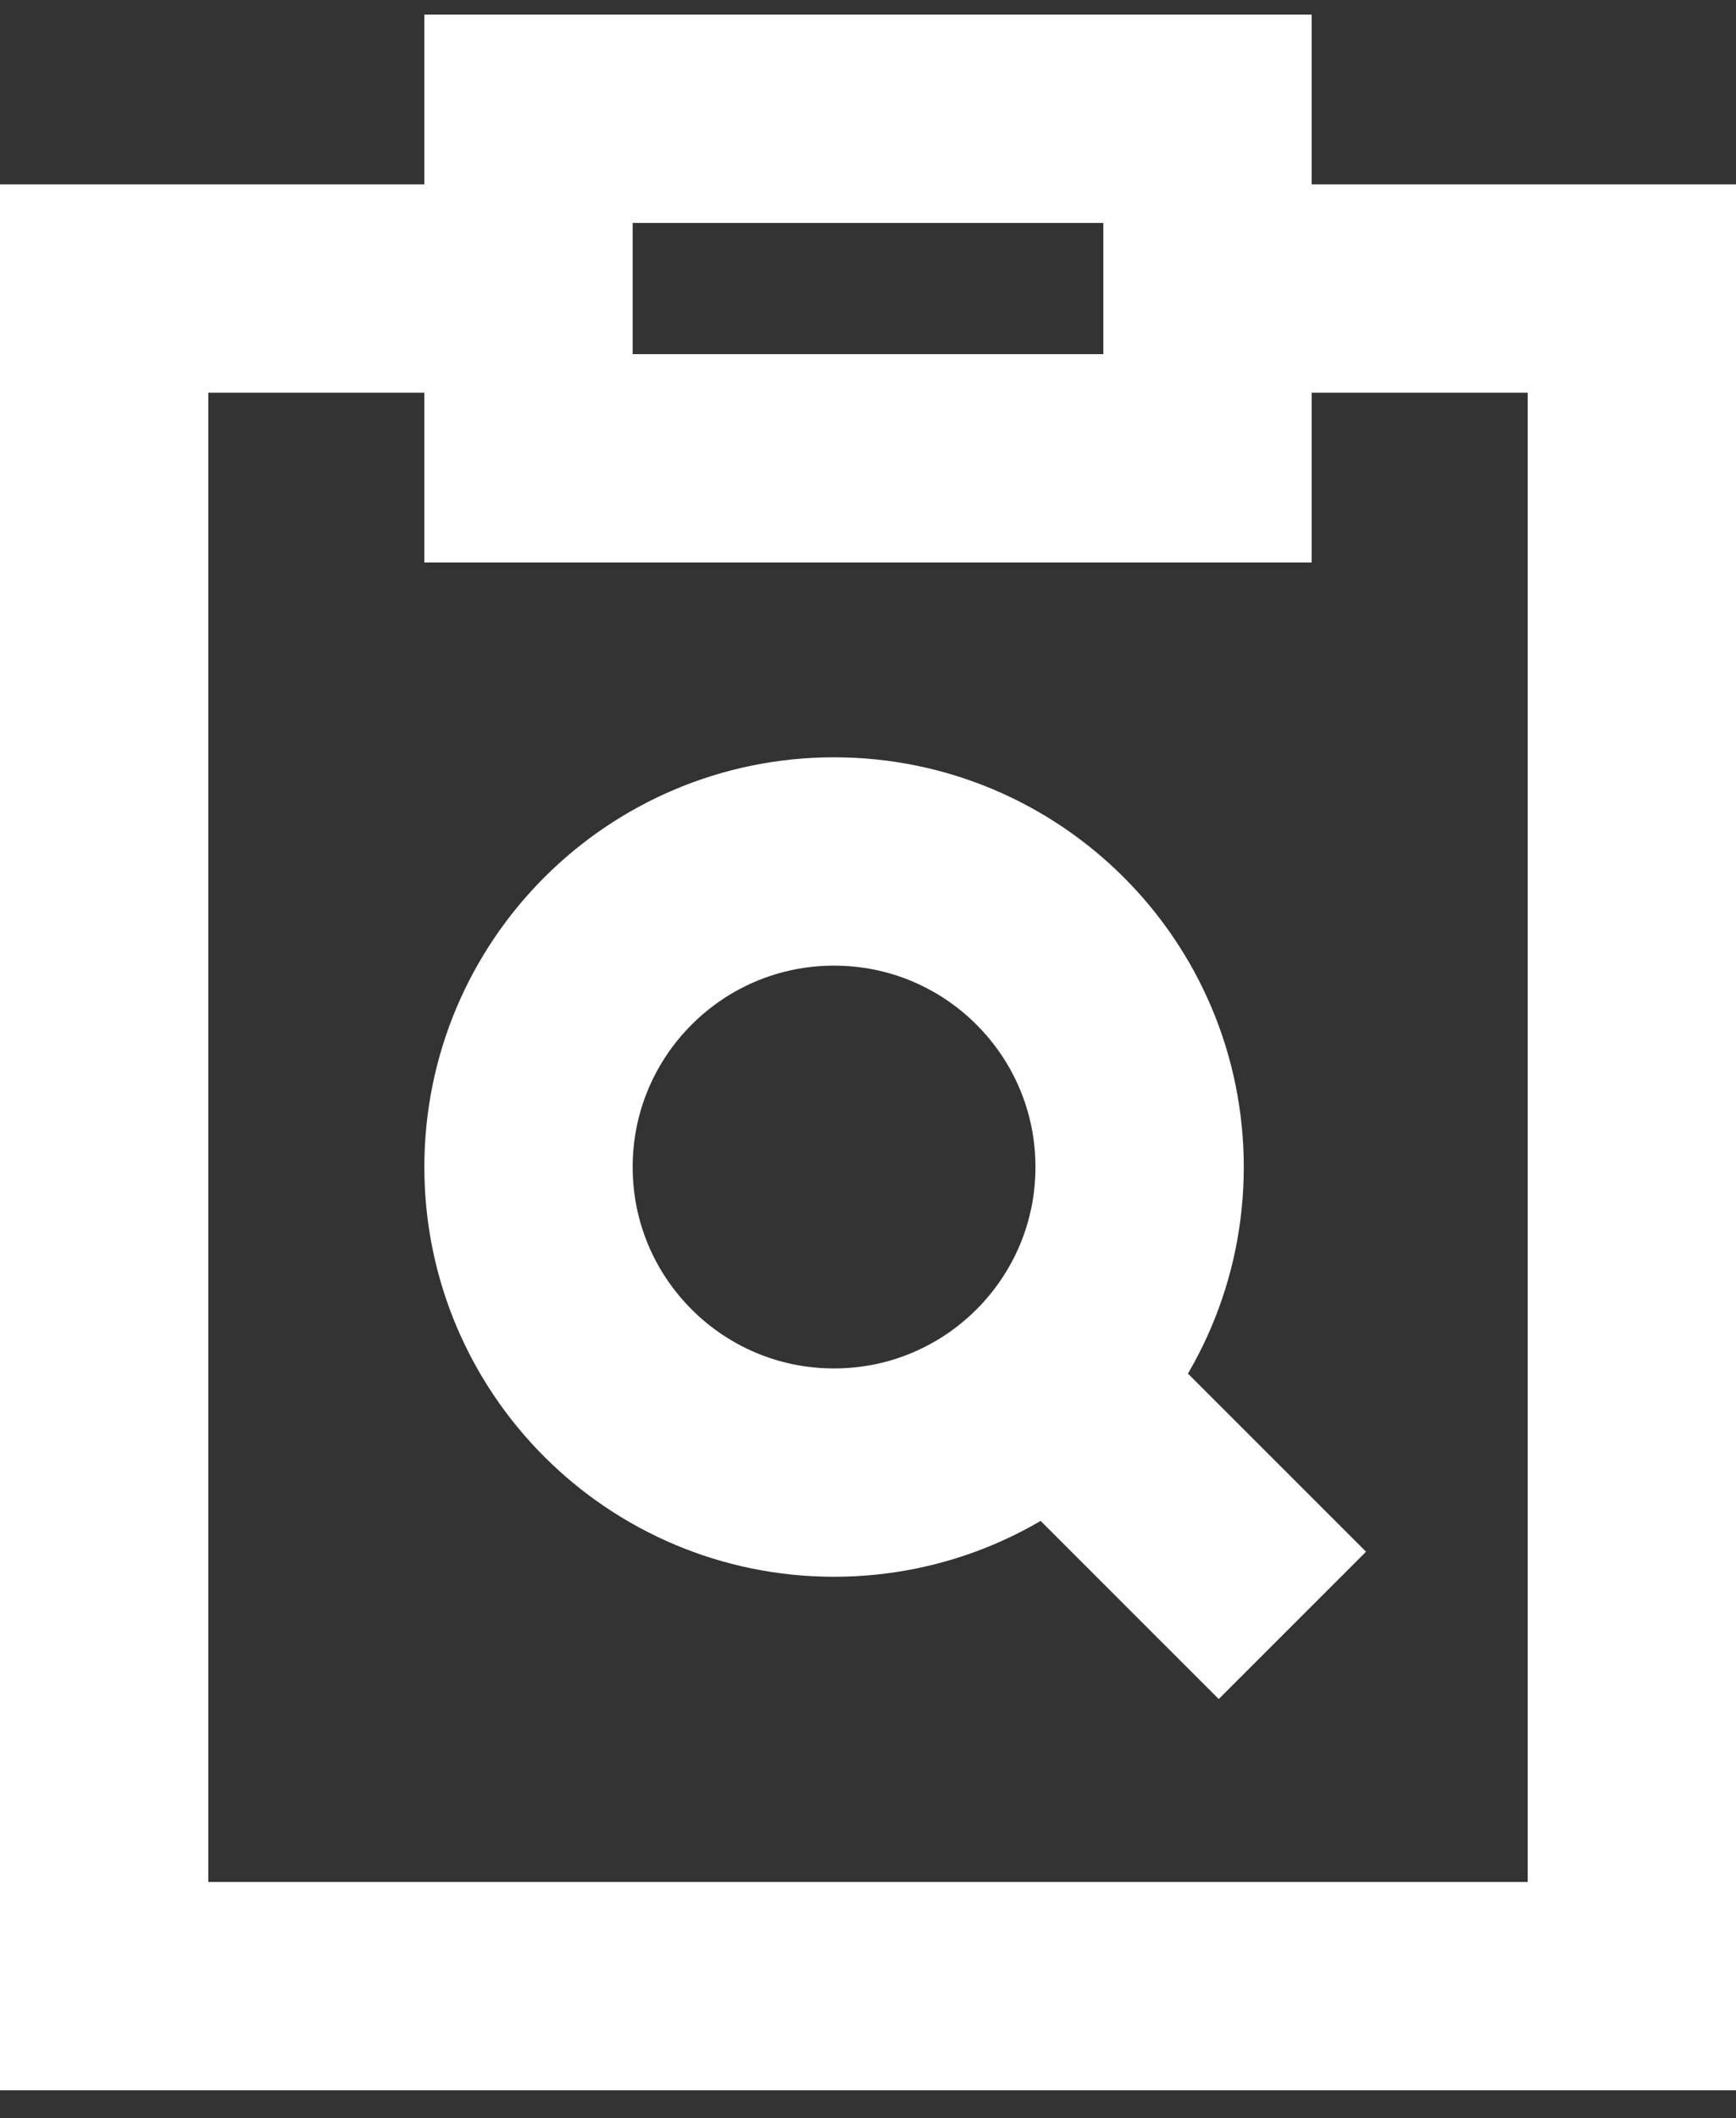
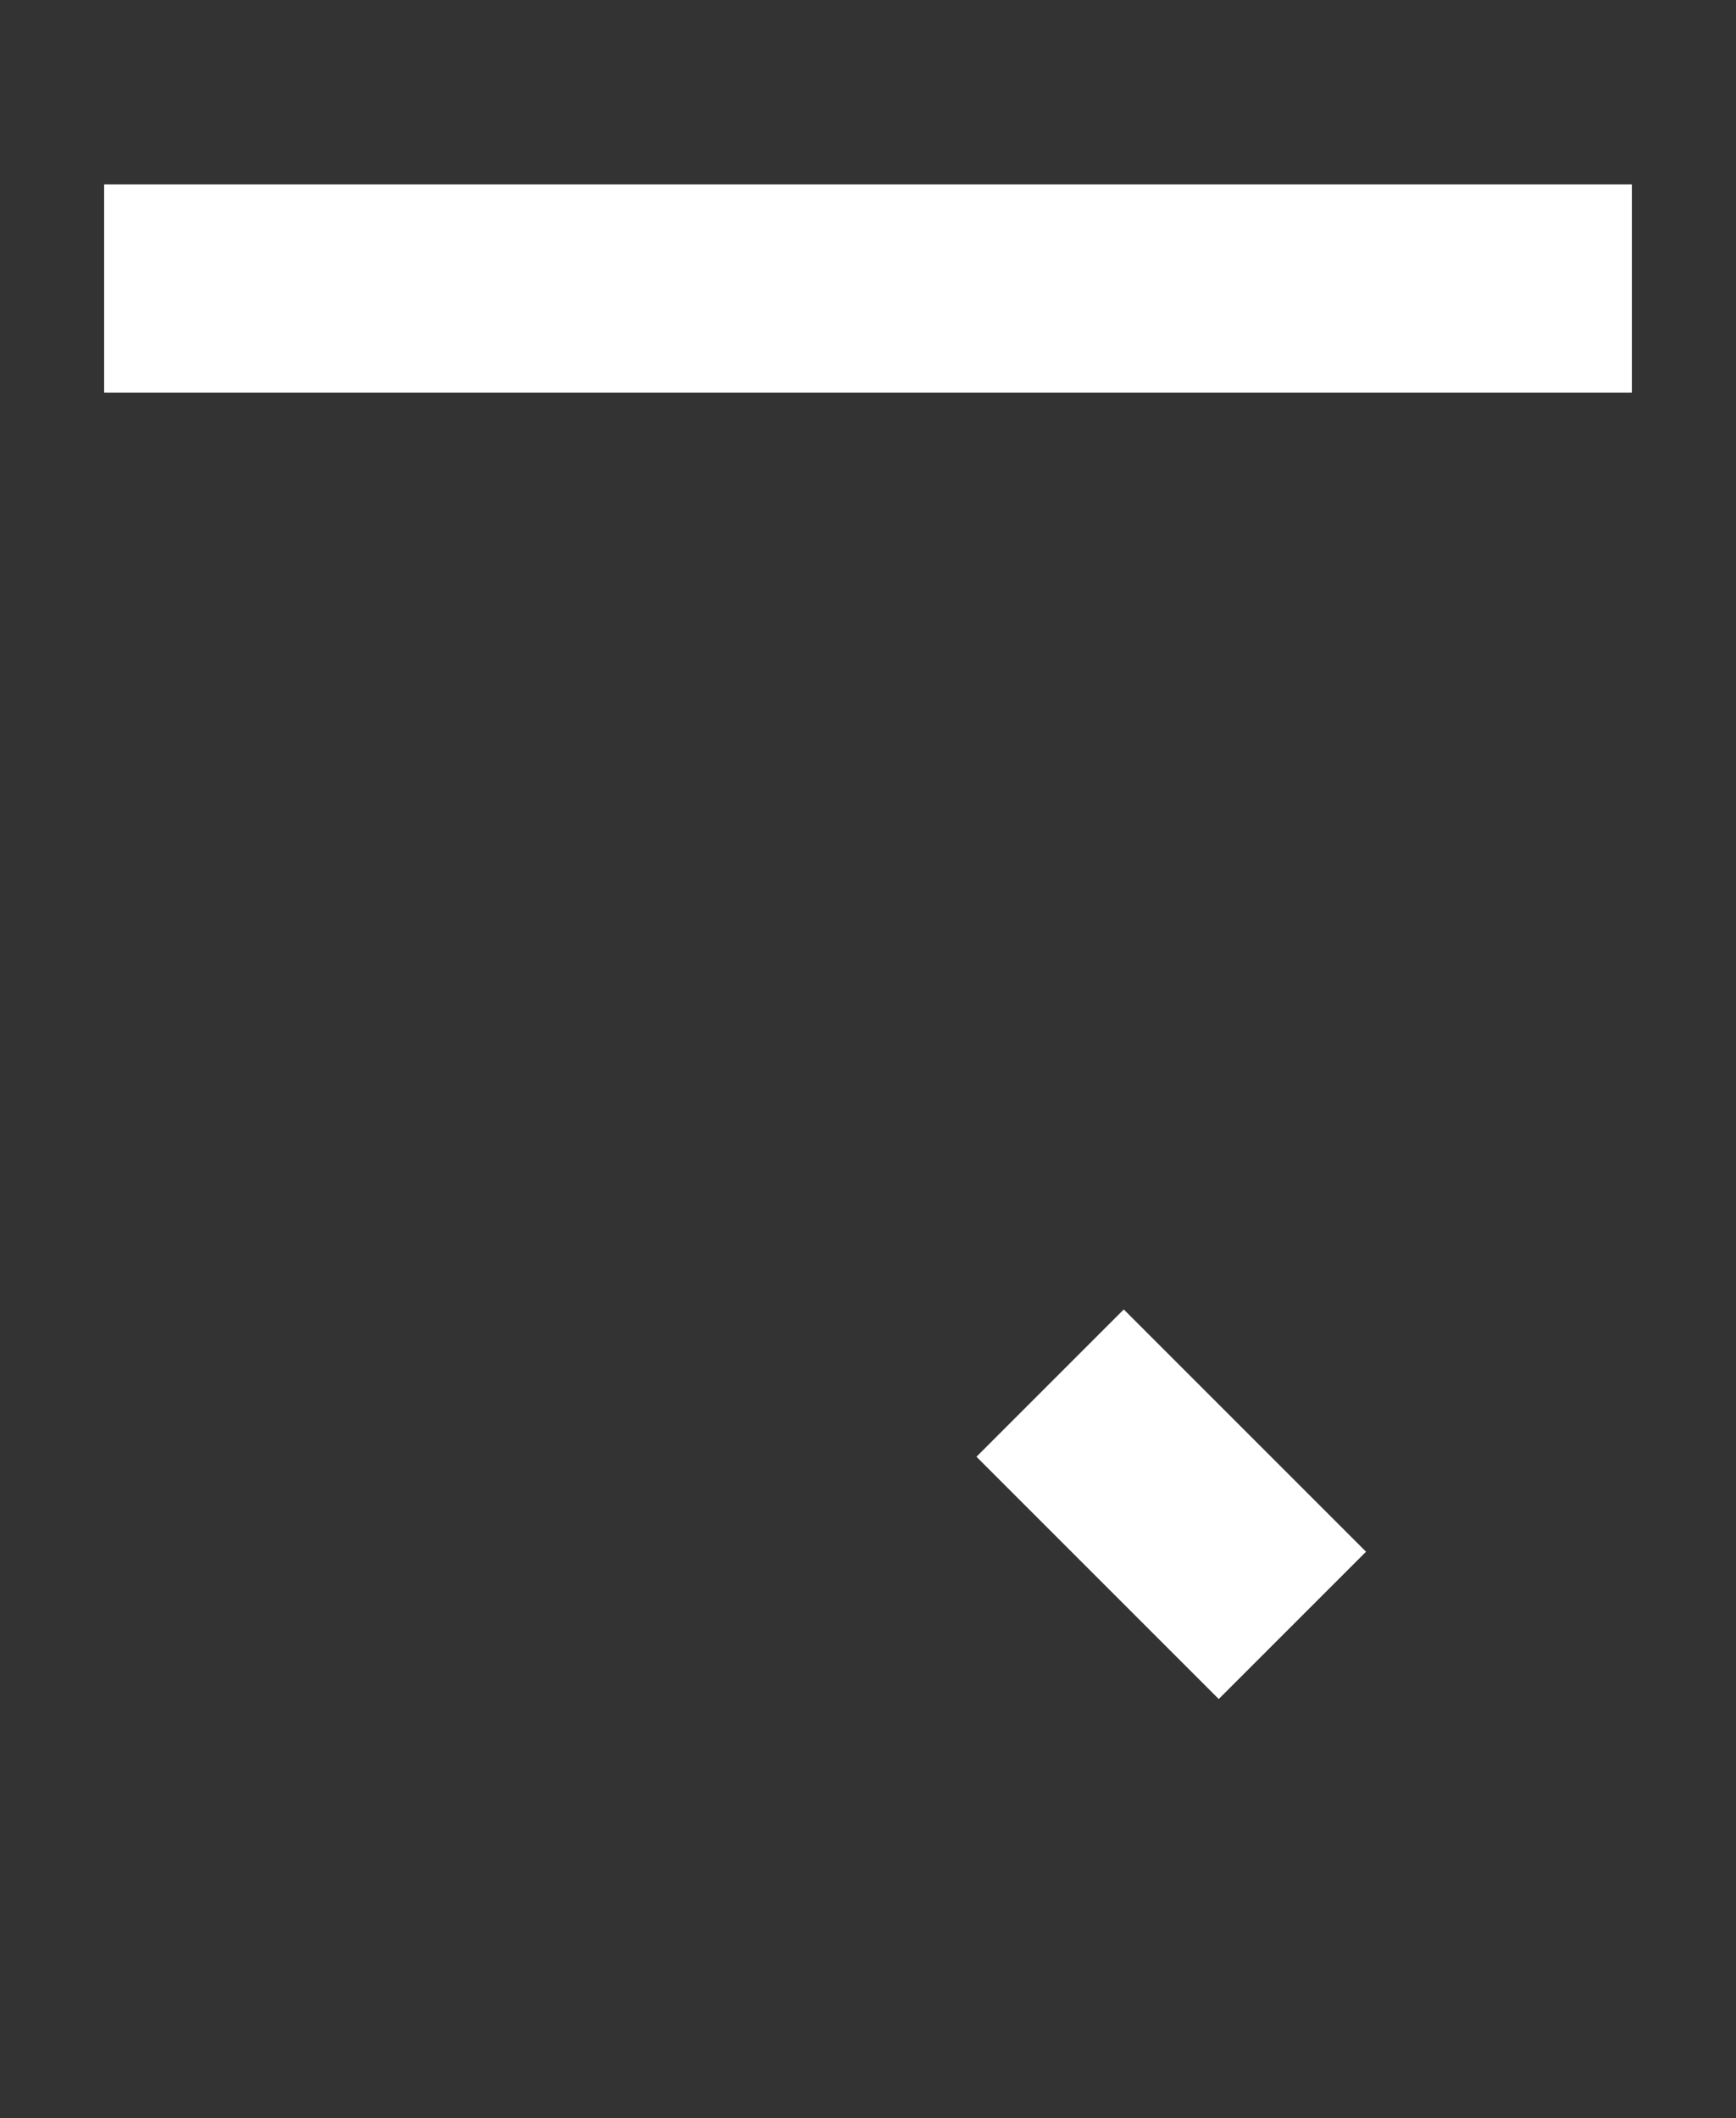
<svg xmlns="http://www.w3.org/2000/svg" width="50" height="61" viewBox="0 0 50 61" fill="none">
  <rect x="0" y="0" width="50" height="61" fill="#333333" stroke="none" />
  <g id="clipboard-content-paste-search--clipboard-content-paste-search-zoom-find">
-     <path id="Vector" d="M32.823 33.612C32.823 38.472 28.883 42.412 24.022 42.412C19.162 42.412 15.222 38.472 15.222 33.612C15.222 28.752 19.162 24.811 24.022 24.811C28.883 24.811 32.823 28.752 32.823 33.612Z" stroke="white" stroke-width="6" />
    <path id="Vector_2" d="M37.223 46.812L30.245 39.834" stroke="white" stroke-width="6" />
-     <path id="Rectangle 689" d="M34.778 8.31H47.001V57.202H2.999V8.31H15.222" stroke="white" stroke-width="6" />
-     <path id="Rectangle 690" d="M15.222 3.421H34.778V13.2H15.222V3.421Z" stroke="white" stroke-width="6" />
+     <path id="Rectangle 689" d="M34.778 8.31H47.001H2.999V8.31H15.222" stroke="white" stroke-width="6" />
  </g>
</svg>